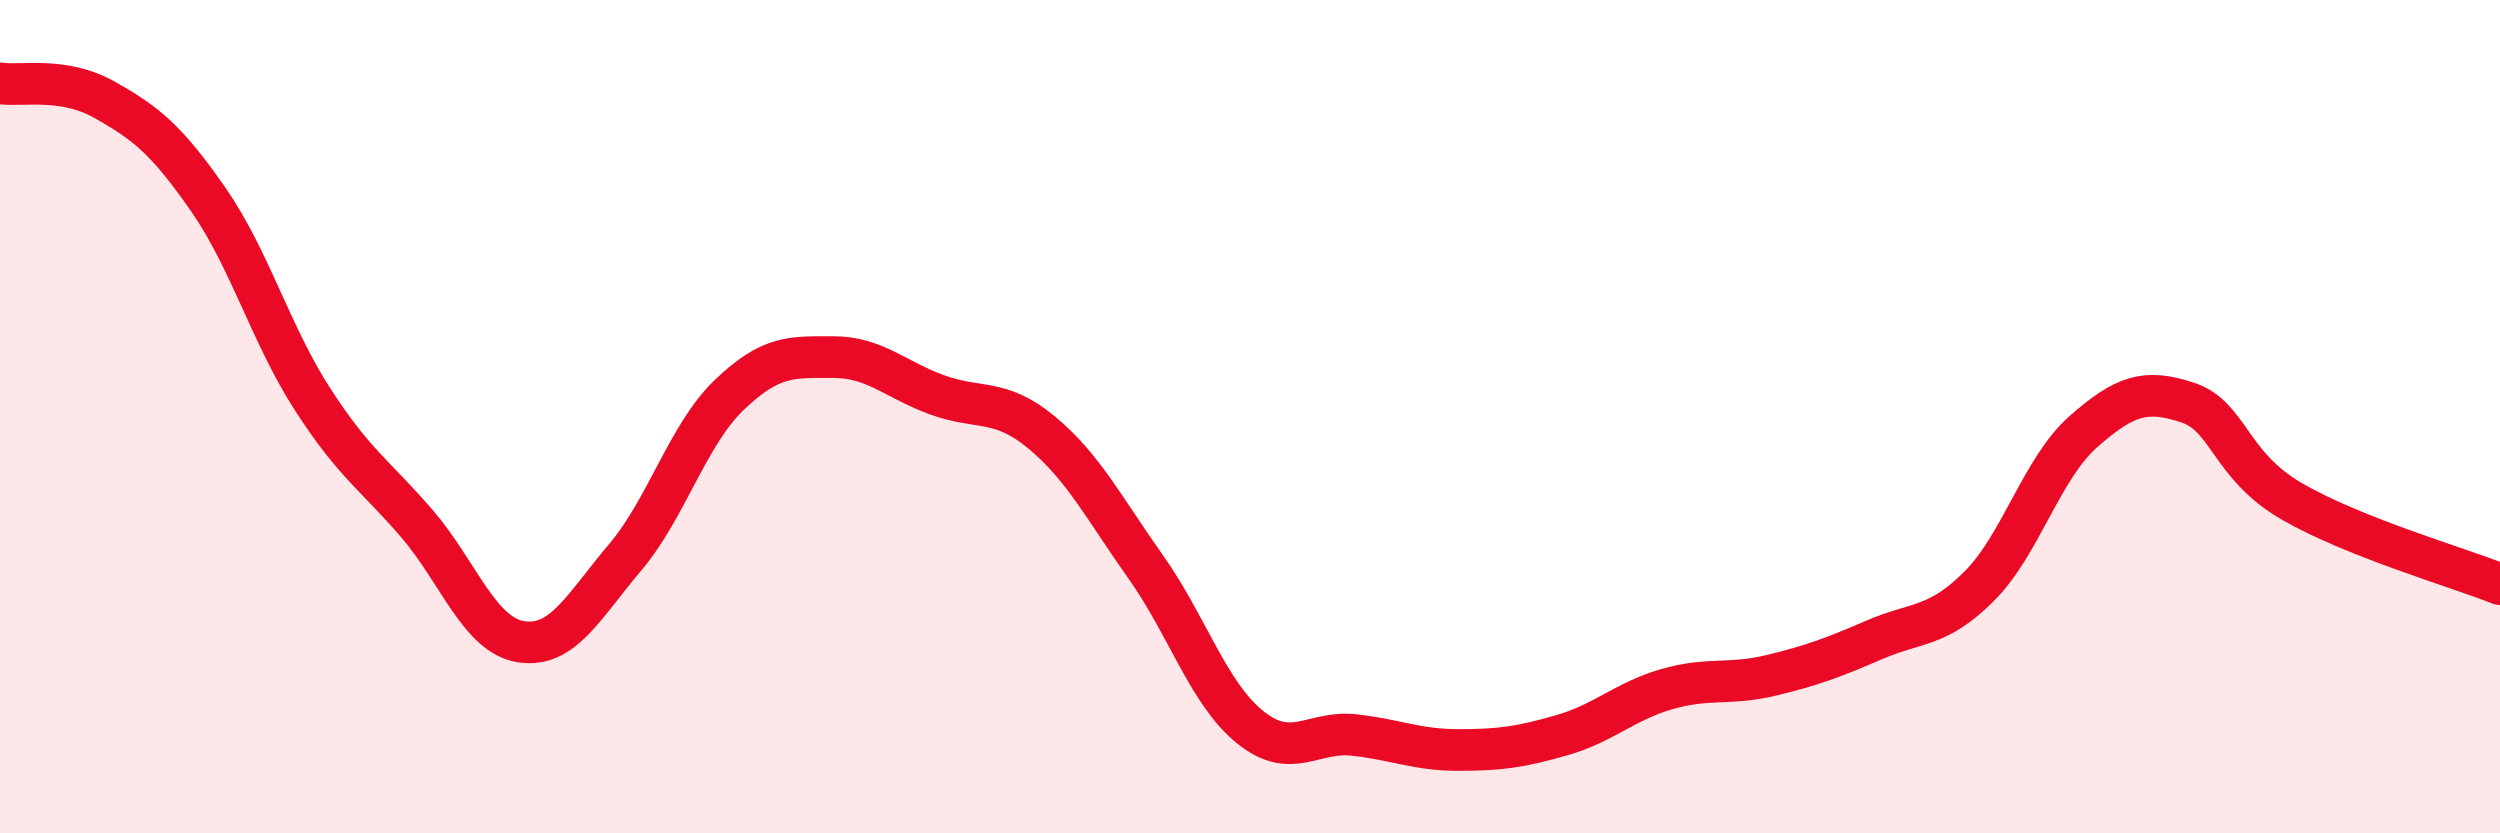
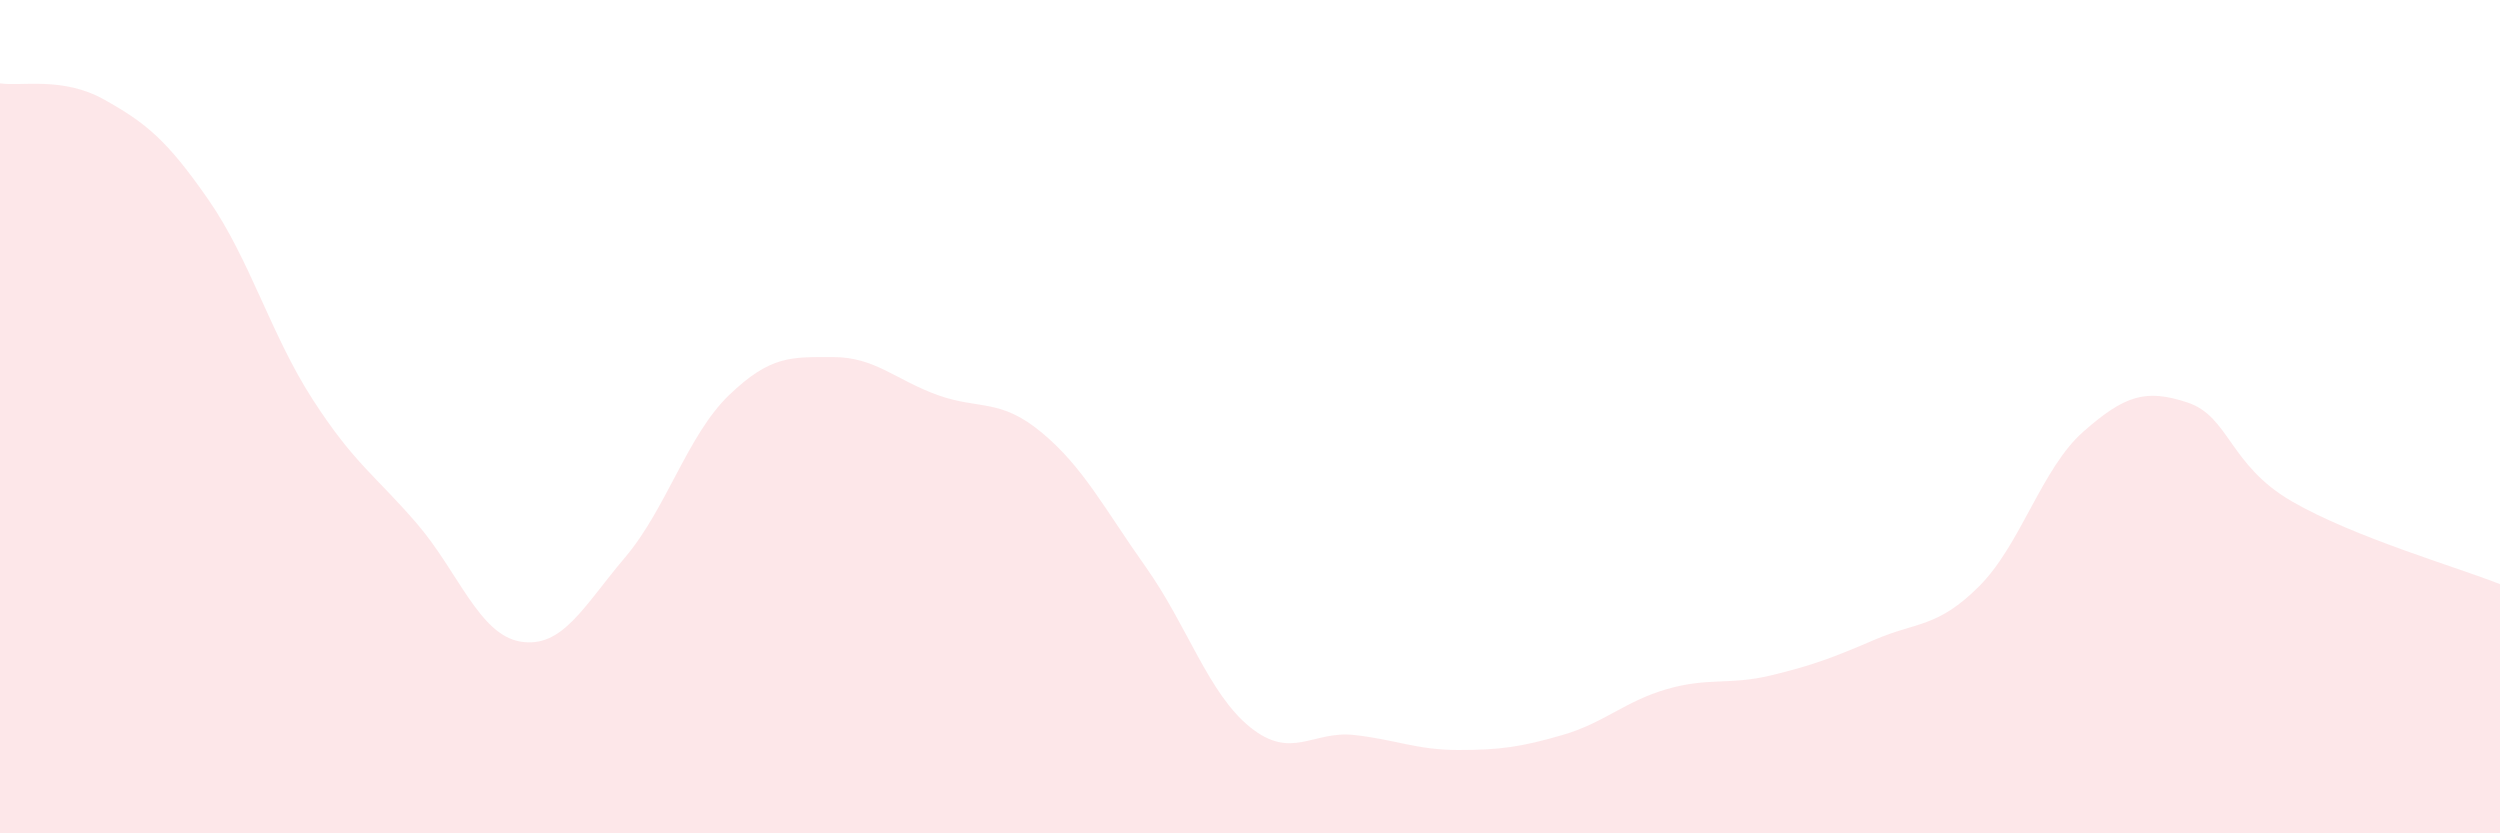
<svg xmlns="http://www.w3.org/2000/svg" width="60" height="20" viewBox="0 0 60 20">
  <path d="M 0,2 C 0.5,2.08 1.5,1.83 2.5,2.39 C 3.5,2.95 4,3.35 5,4.79 C 6,6.23 6.5,8.03 7.5,9.58 C 8.5,11.13 9,11.4 10,12.56 C 11,13.72 11.5,15.24 12.5,15.4 C 13.5,15.56 14,14.56 15,13.38 C 16,12.2 16.5,10.44 17.5,9.48 C 18.5,8.52 19,8.57 20,8.57 C 21,8.57 21.5,9.12 22.5,9.48 C 23.5,9.84 24,9.55 25,10.38 C 26,11.21 26.5,12.2 27.5,13.61 C 28.5,15.02 29,16.64 30,17.45 C 31,18.26 31.5,17.53 32.5,17.64 C 33.5,17.75 34,18 35,18 C 36,18 36.5,17.93 37.5,17.64 C 38.5,17.35 39,16.83 40,16.54 C 41,16.25 41.5,16.45 42.5,16.21 C 43.5,15.97 44,15.78 45,15.35 C 46,14.92 46.5,15.07 47.5,14.07 C 48.5,13.07 49,11.24 50,10.36 C 51,9.48 51.5,9.33 52.5,9.66 C 53.5,9.99 53.5,11.16 55,12.03 C 56.5,12.9 59,13.62 60,14.02L60 20L0 20Z" fill="#EB0A25" opacity="0.1" stroke-linecap="round" stroke-linejoin="round" />
-   <path d="M 0,2 C 0.5,2.08 1.5,1.83 2.5,2.39 C 3.5,2.95 4,3.35 5,4.79 C 6,6.23 6.5,8.03 7.5,9.58 C 8.5,11.13 9,11.4 10,12.56 C 11,13.72 11.5,15.24 12.5,15.4 C 13.5,15.56 14,14.56 15,13.38 C 16,12.2 16.5,10.44 17.5,9.48 C 18.5,8.52 19,8.57 20,8.57 C 21,8.57 21.5,9.12 22.5,9.48 C 23.5,9.84 24,9.55 25,10.38 C 26,11.21 26.5,12.2 27.5,13.61 C 28.5,15.02 29,16.64 30,17.45 C 31,18.26 31.5,17.53 32.5,17.64 C 33.5,17.75 34,18 35,18 C 36,18 36.5,17.93 37.5,17.64 C 38.5,17.35 39,16.83 40,16.54 C 41,16.25 41.5,16.45 42.5,16.21 C 43.5,15.97 44,15.78 45,15.35 C 46,14.92 46.5,15.07 47.5,14.07 C 48.5,13.07 49,11.24 50,10.36 C 51,9.48 51.5,9.33 52.5,9.66 C 53.5,9.99 53.5,11.16 55,12.03 C 56.5,12.9 59,13.62 60,14.02" stroke="#EB0A25" stroke-width="1" fill="none" stroke-linecap="round" stroke-linejoin="round" />
</svg>